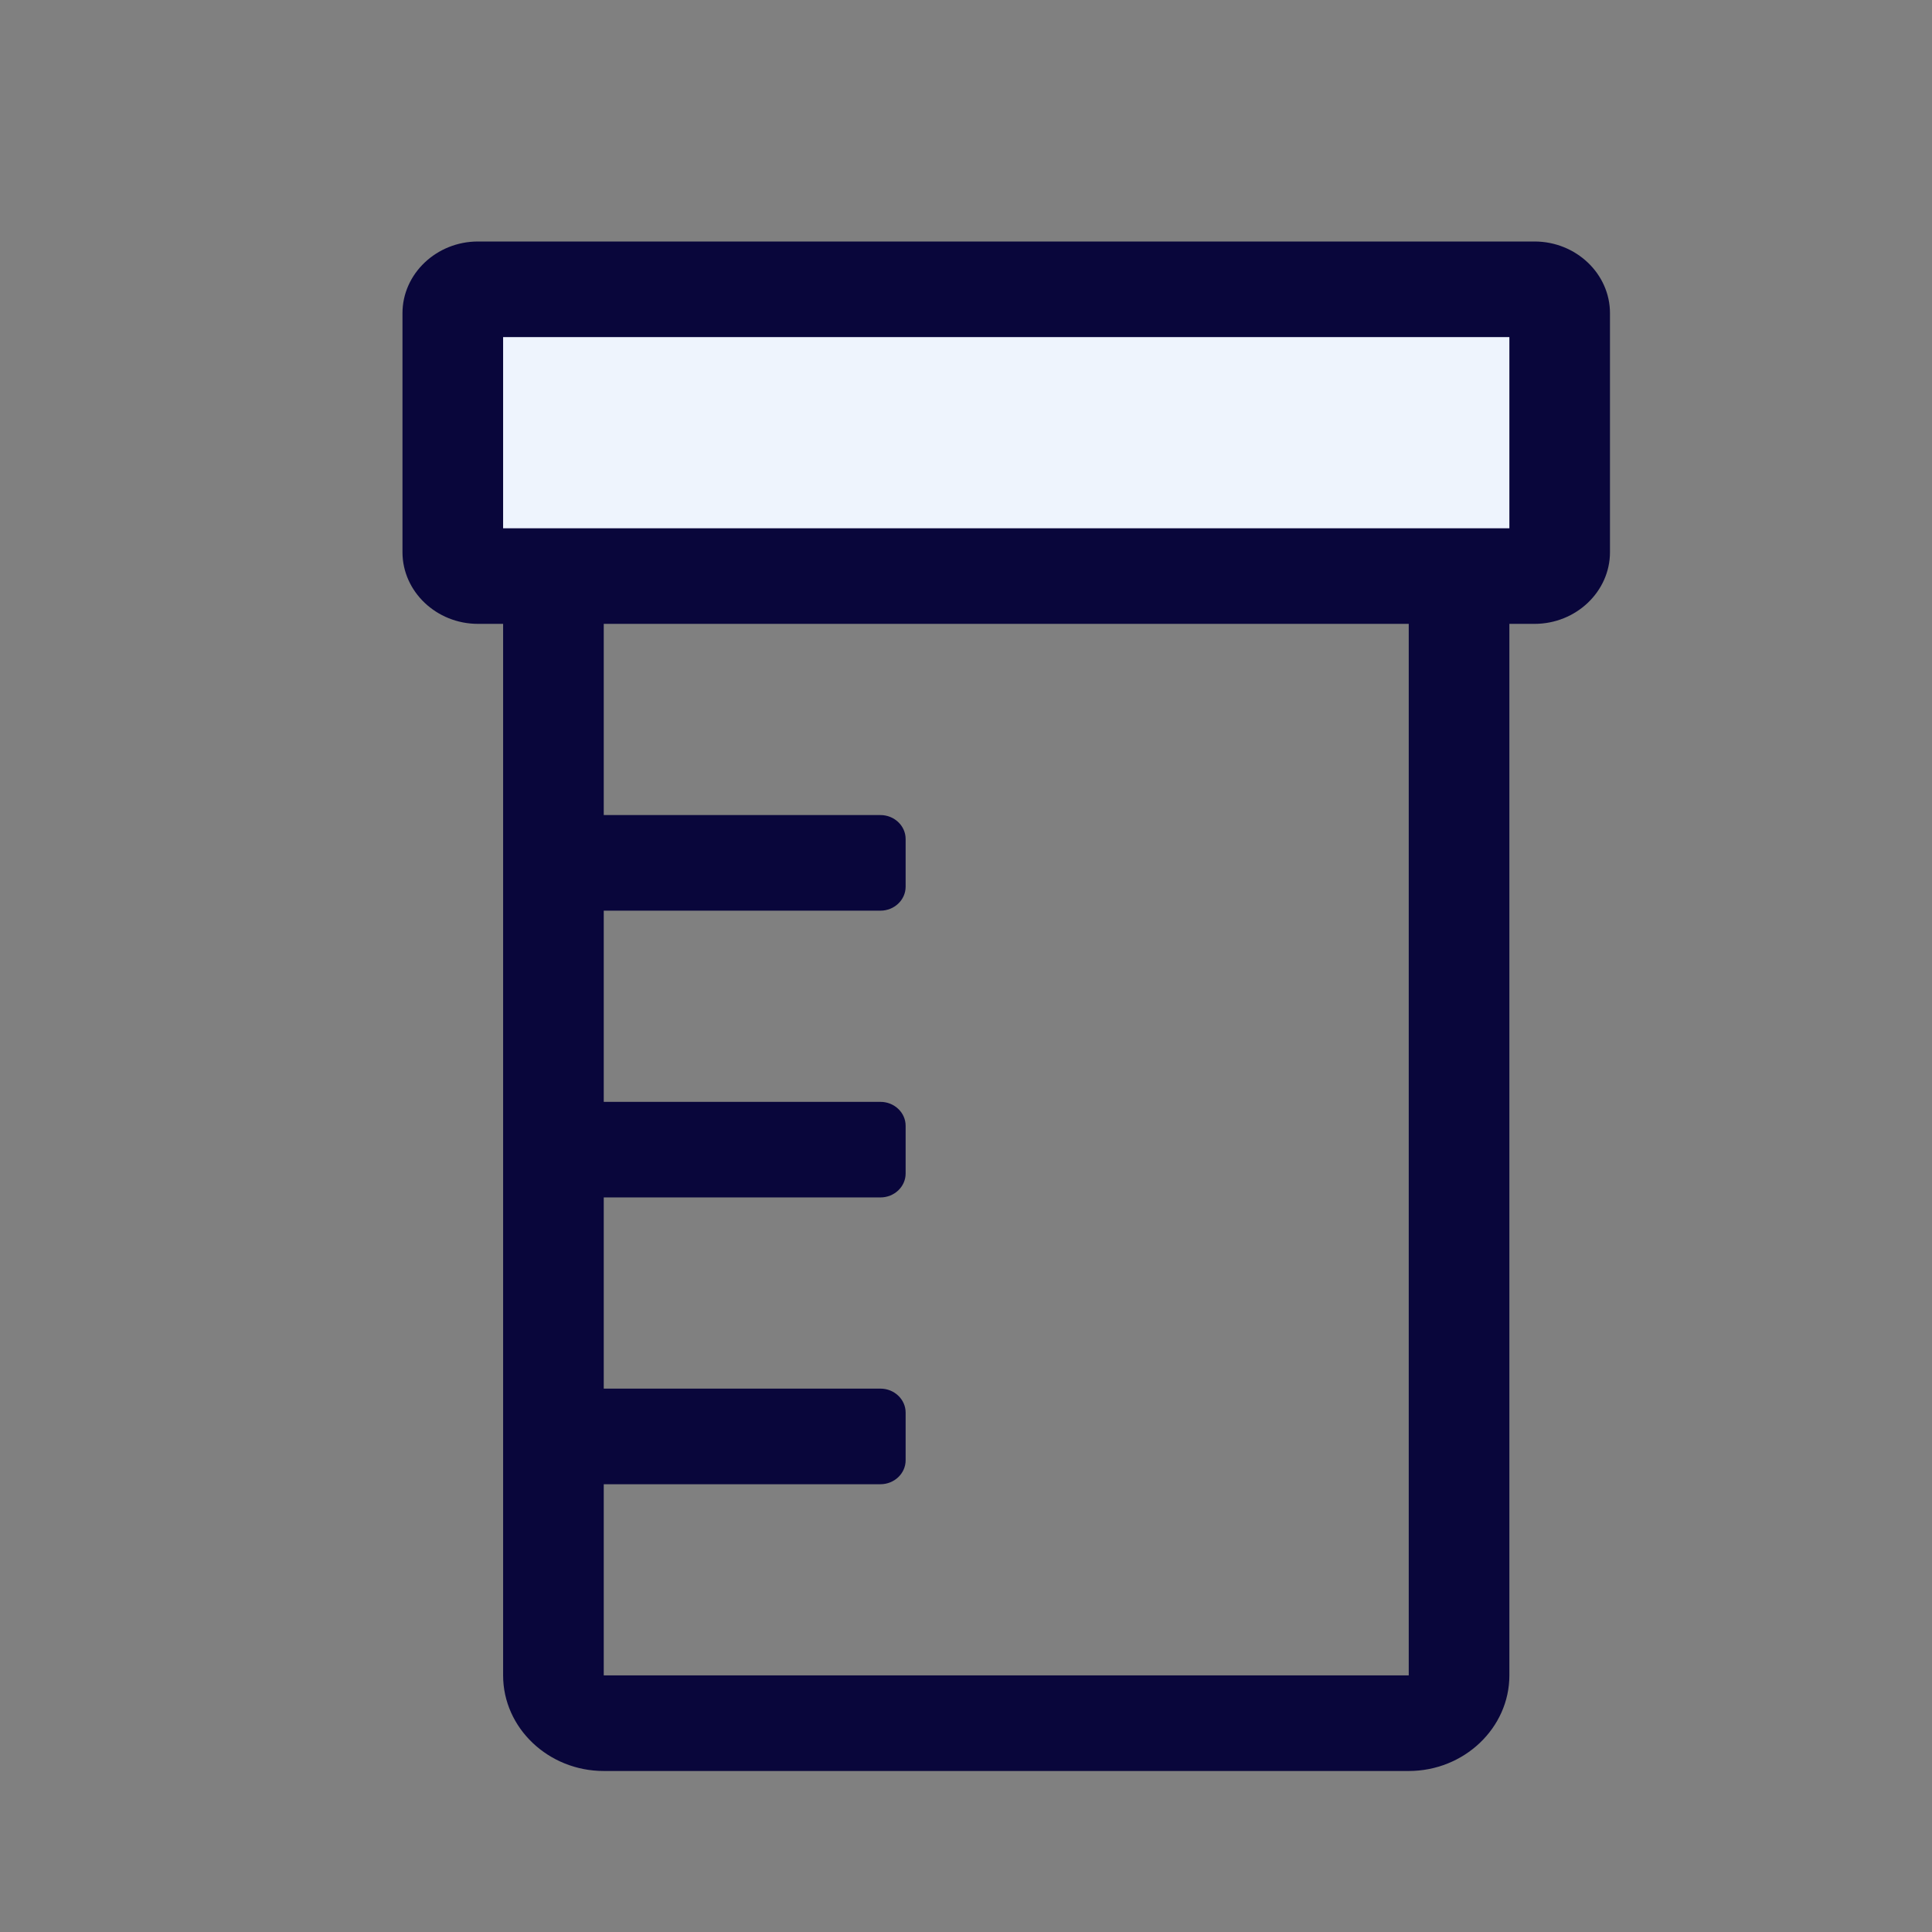
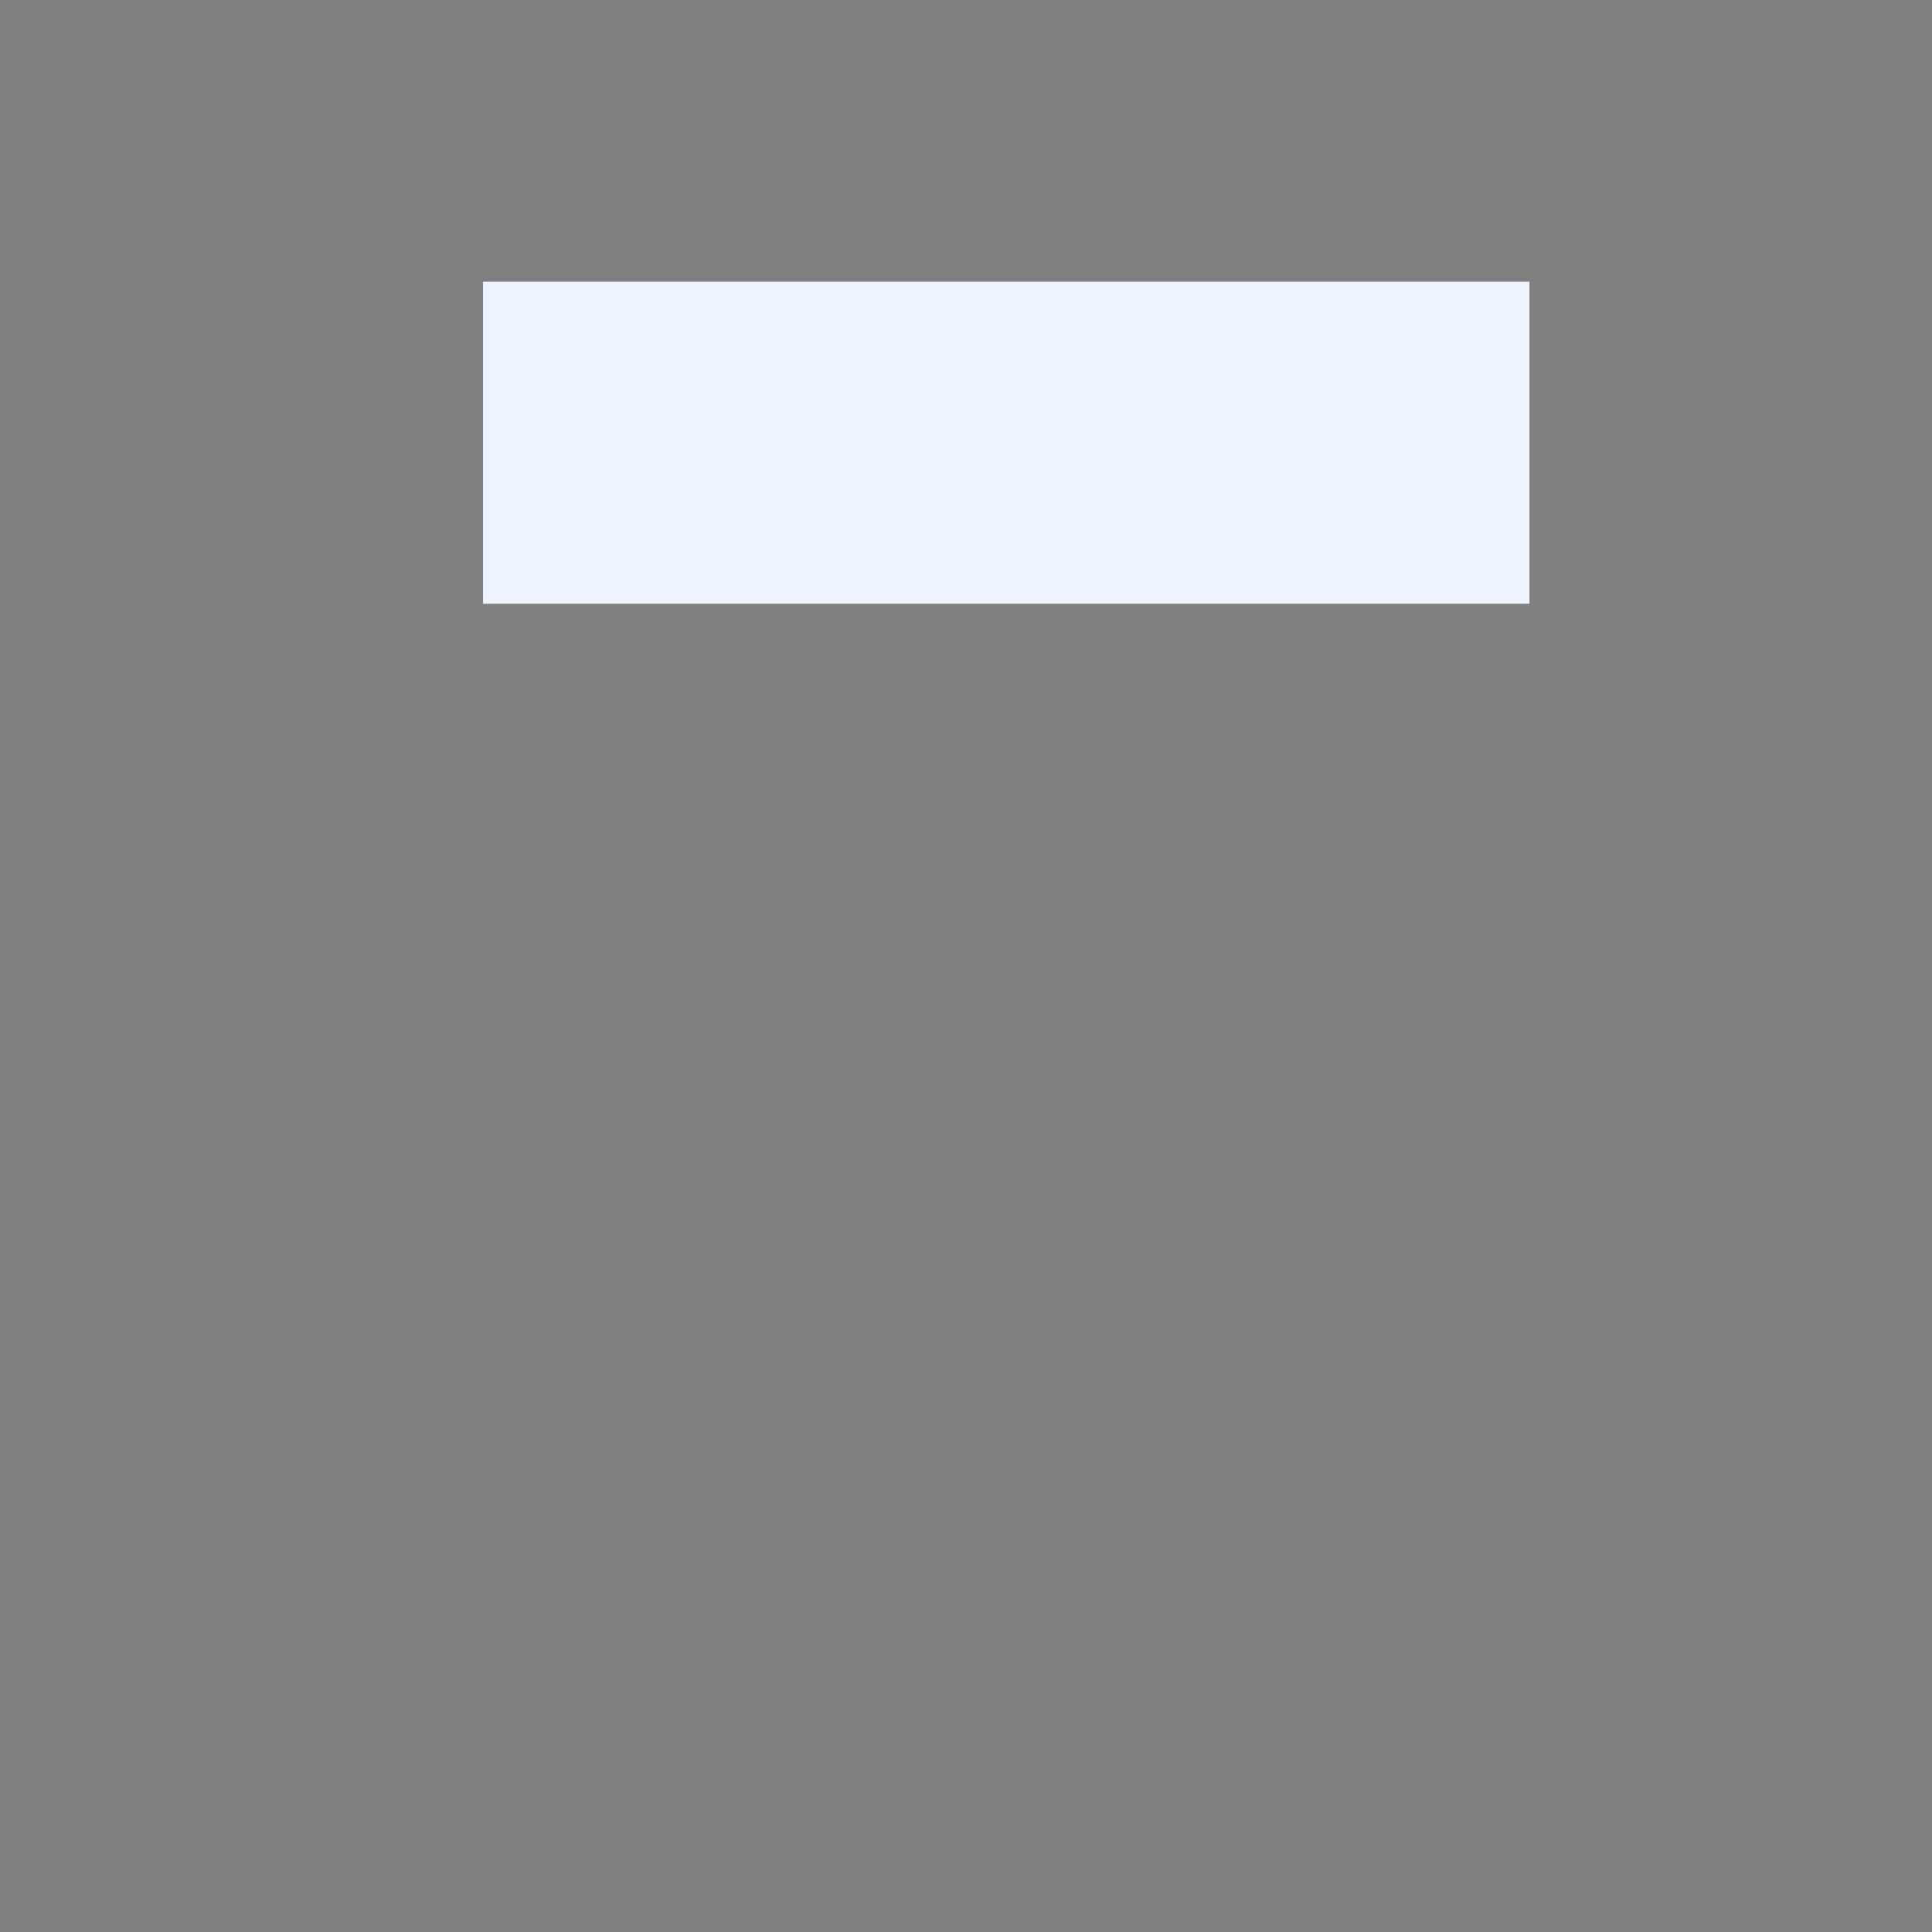
<svg xmlns="http://www.w3.org/2000/svg" width="56" height="56" viewBox="0 0 56 56" fill="none">
  <rect x="0" y="0" width="56" height="56" fill="#808080" stroke="none" />
  <rect x="14" y="8.166" width="30.333" height="9.333" fill="#EEF4FD" />
-   <path d="M44.479 7H13.854C12.651 7 11.666 7.935 11.666 9.078V16.005C11.666 17.148 12.651 18.083 13.854 18.083H14.583V48.562C14.583 50.087 15.896 51.333 17.5 51.333H40.833C42.437 51.333 43.75 50.087 43.75 48.562V18.083H44.479C45.682 18.083 46.666 17.148 46.666 16.005V9.078C46.666 7.935 45.682 7 44.479 7ZM40.833 48.562H17.5V43.021H25.521C25.922 43.021 26.25 42.709 26.25 42.328V40.943C26.25 40.562 25.922 40.25 25.521 40.25H17.5V34.708H25.521C25.922 34.708 26.25 34.397 26.25 34.016V32.63C26.25 32.249 25.922 31.938 25.521 31.938H17.5V26.396H25.521C25.922 26.396 26.25 26.084 26.25 25.703V24.318C26.25 23.937 25.922 23.625 25.521 23.625H17.5V18.083H40.833V48.562ZM43.75 15.312H14.583V9.771H43.75V15.312Z" fill="#09063B" />
</svg>